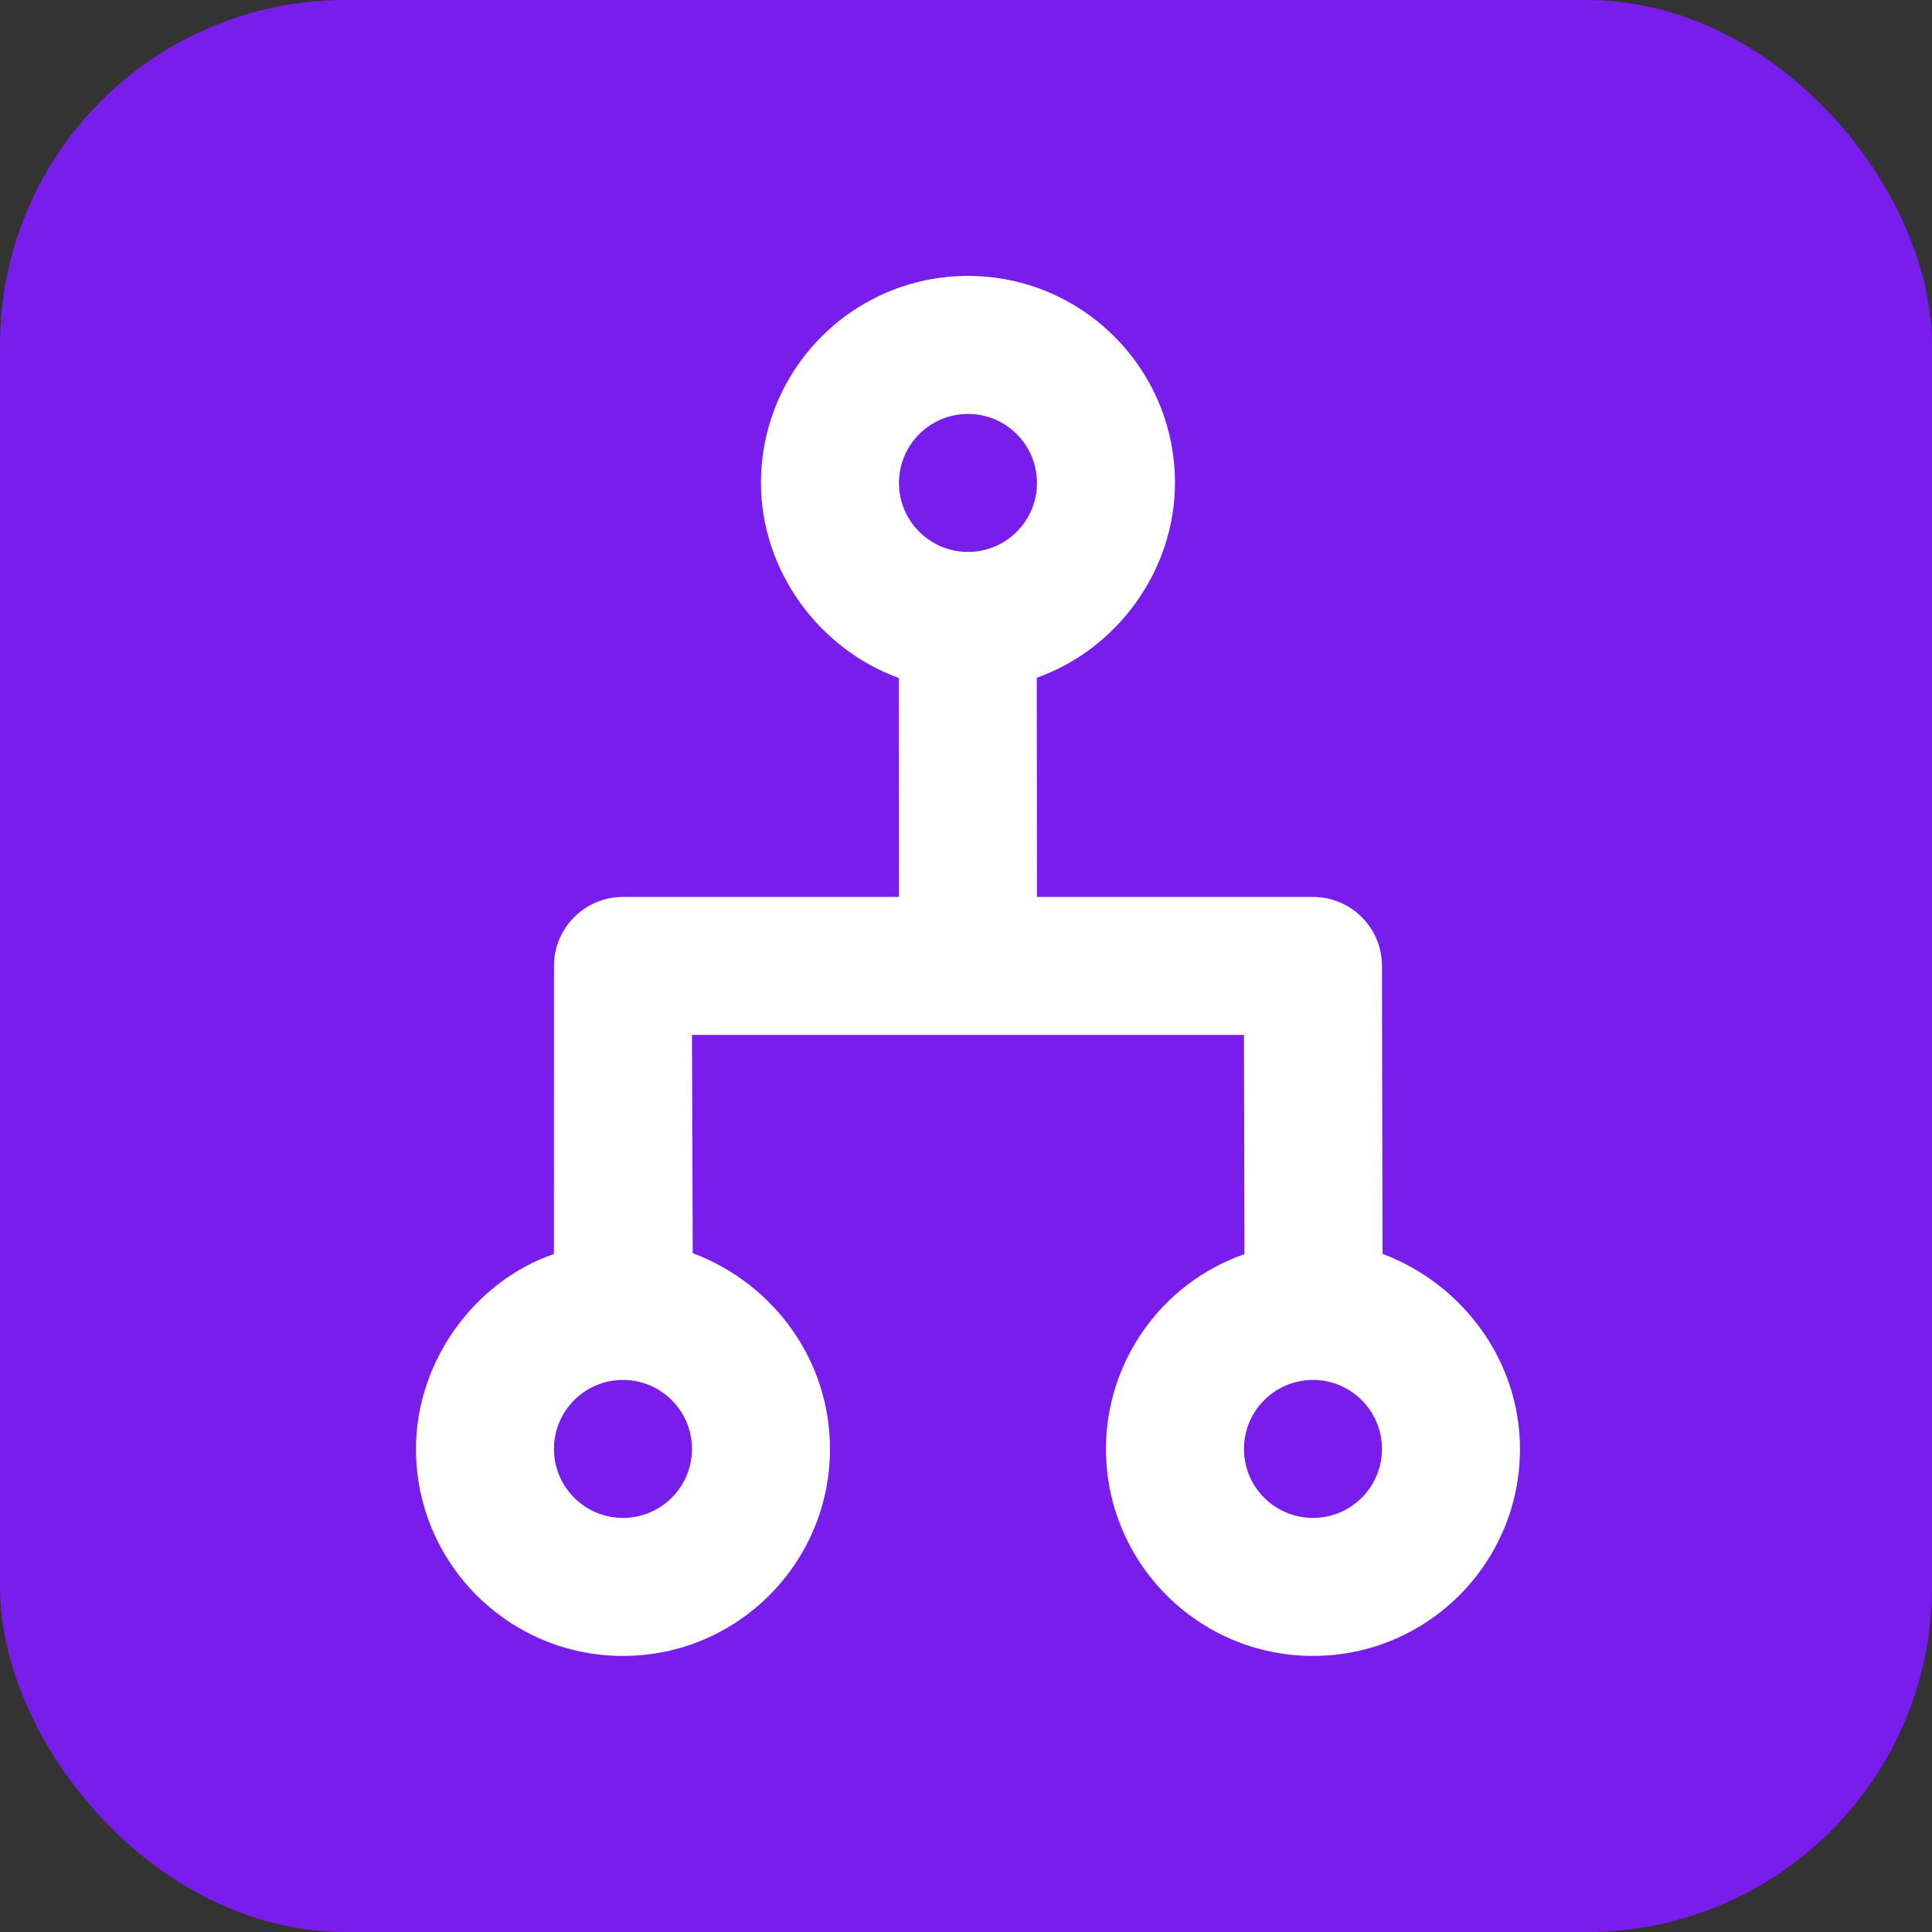
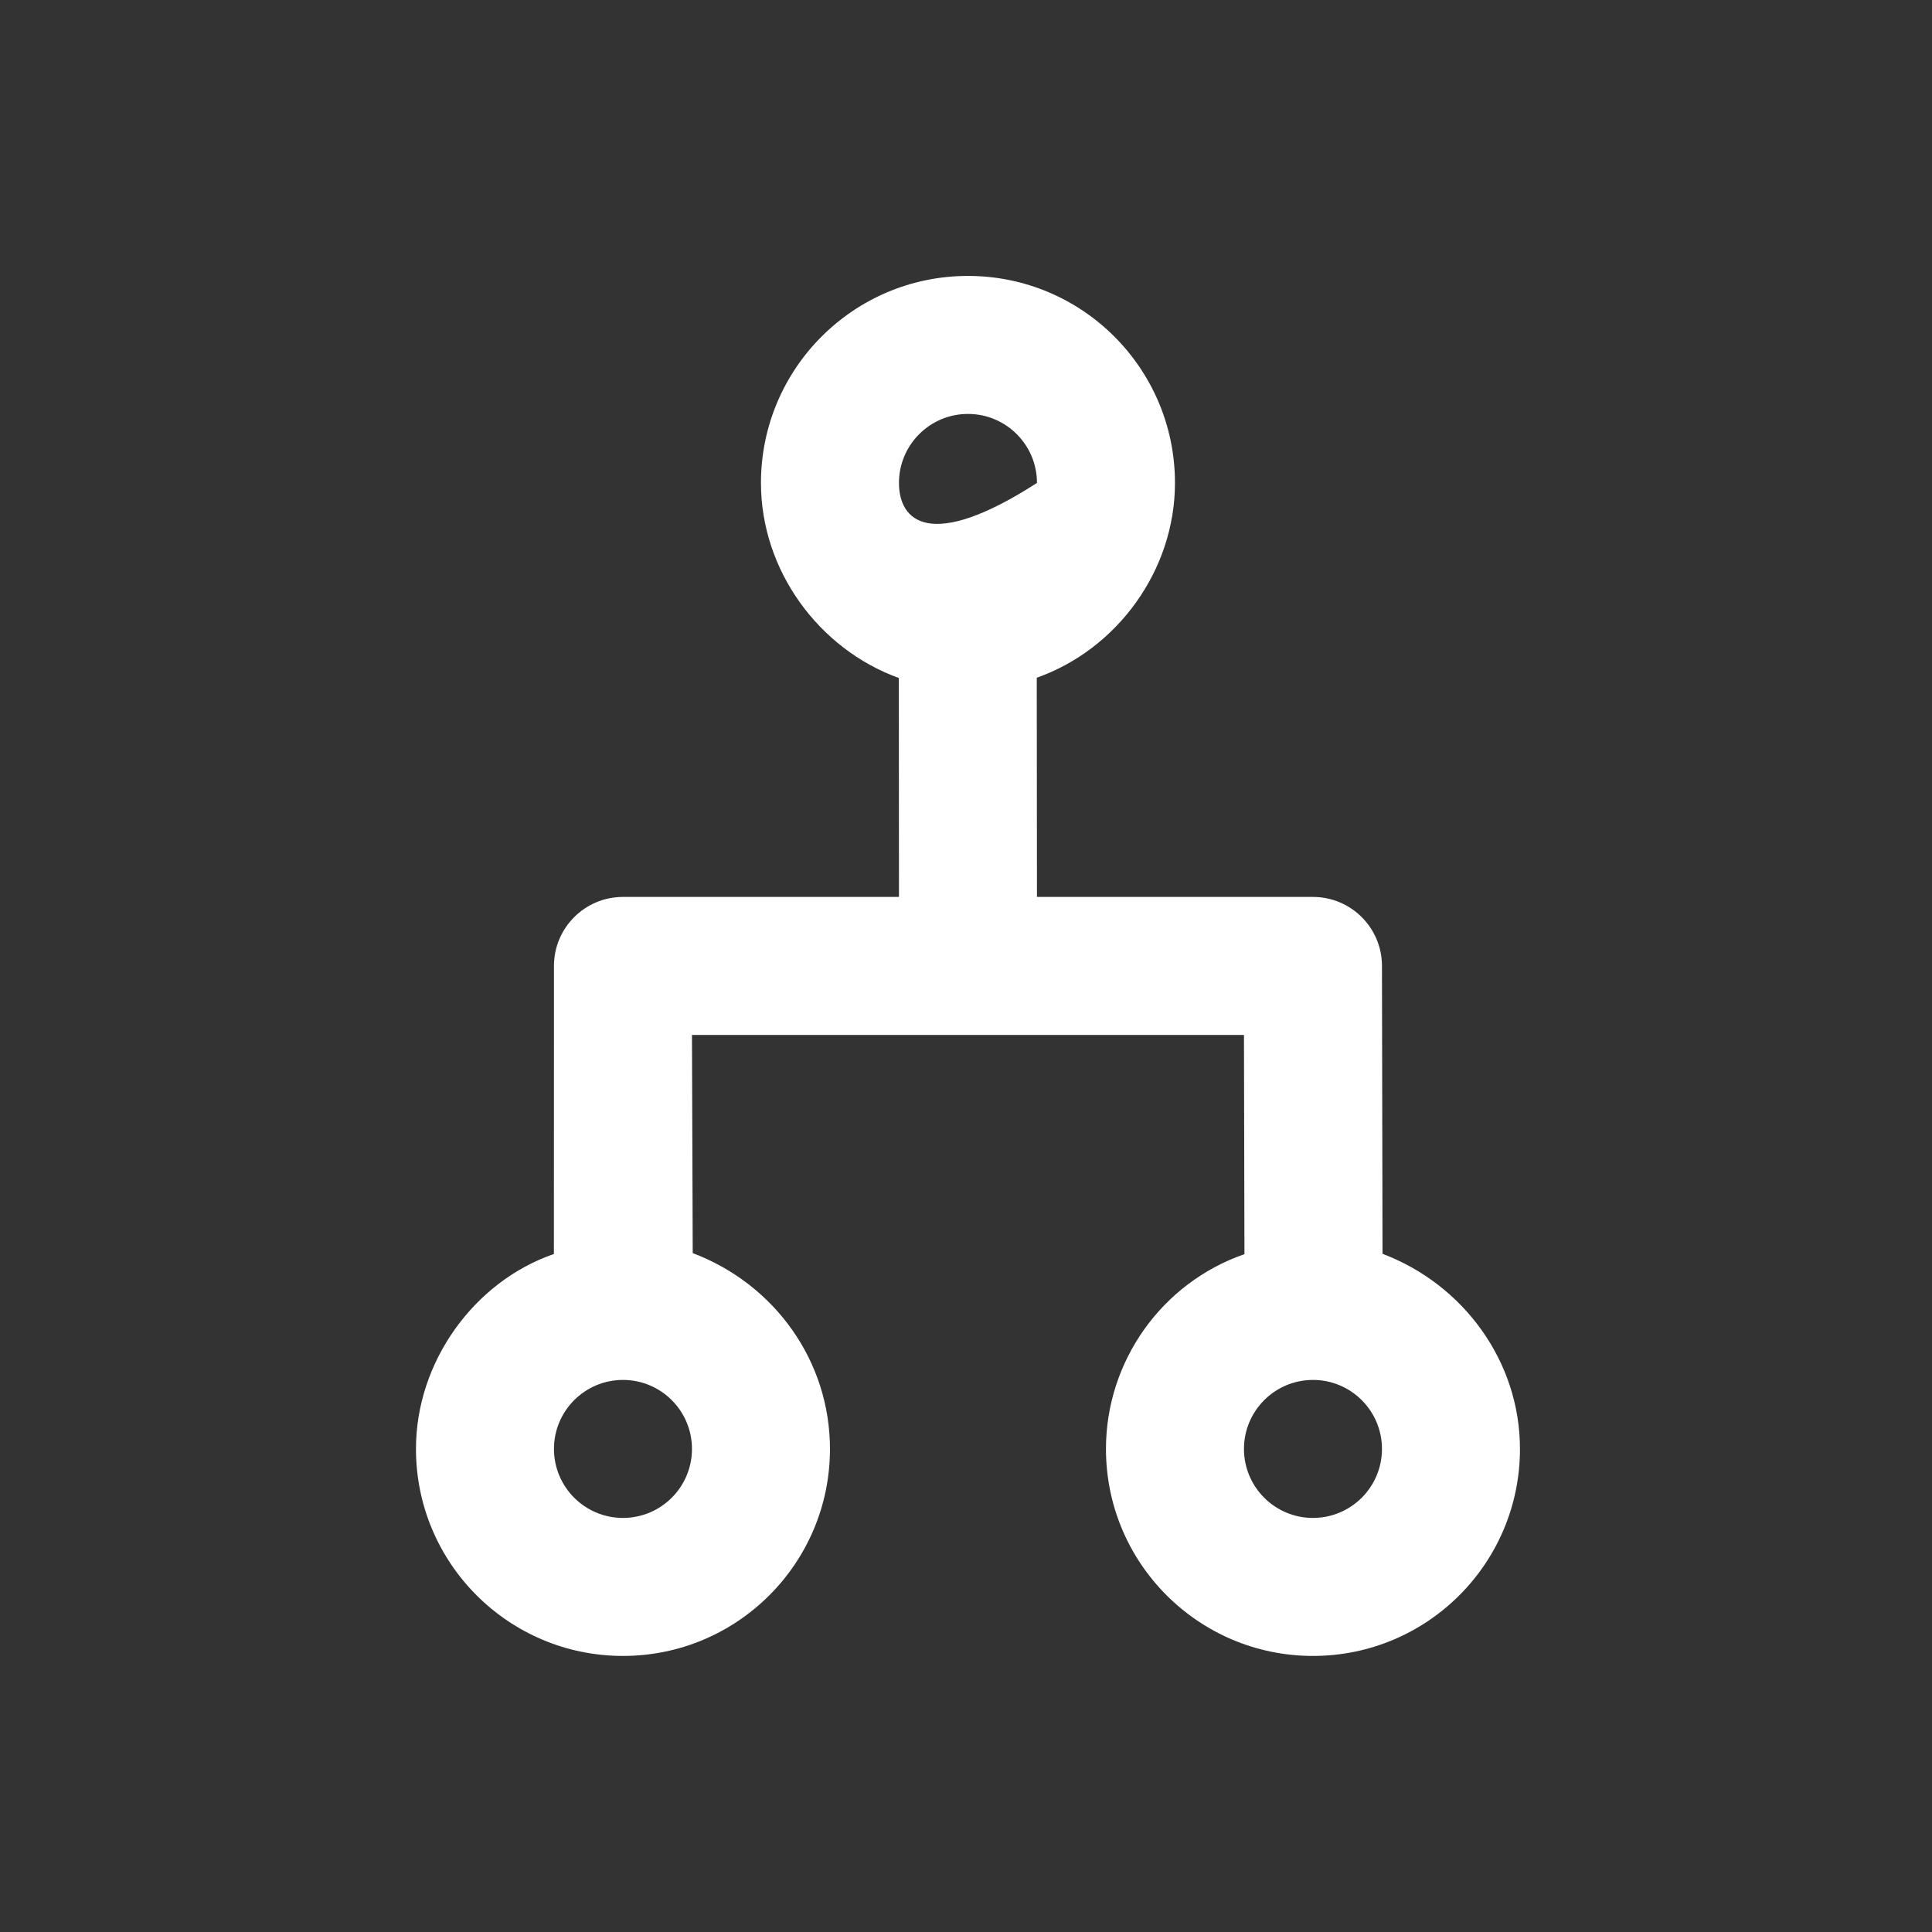
<svg xmlns="http://www.w3.org/2000/svg" width="56" height="56" viewBox="0 0 56 56" fill="none">
  <rect x="0" y="0" width="56" height="56" fill="#333333" stroke="none" />
-   <rect width="56" height="56" rx="10" fill="#781DEC" />
-   <path d="M28.057 7.998C24.743 7.998 22.057 10.684 22.057 13.998C22.057 16.534 23.734 18.814 26.053 19.652L26.057 25.998H18.057C16.952 25.998 16.057 26.894 16.057 27.998L16.055 36.348C13.753 37.14 12.057 39.462 12.057 41.998C12.057 45.312 14.743 47.998 18.057 47.998C21.37 47.998 24.057 45.312 24.057 41.998C24.057 39.462 22.466 37.226 20.079 36.322L20.057 29.998H28.057H36.057L36.071 36.352C33.669 37.186 32.057 39.462 32.057 41.998C32.057 45.312 34.743 47.998 38.057 47.998C41.371 47.998 44.057 45.312 44.057 41.998C44.057 39.462 42.419 37.23 40.073 36.342L40.057 27.998C40.057 26.894 39.161 25.998 38.057 25.998H30.057L30.051 19.644C32.379 18.822 34.057 16.534 34.057 13.998C34.057 10.684 31.371 7.998 28.057 7.998ZM28.057 11.998C29.161 11.998 30.057 12.894 30.057 13.998C30.057 15.102 29.161 15.998 28.057 15.998C26.953 15.998 26.057 15.102 26.057 13.998C26.057 12.894 26.953 11.998 28.057 11.998ZM18.057 39.998C19.161 39.998 20.057 40.894 20.057 41.998C20.057 43.102 19.161 43.998 18.057 43.998C16.952 43.998 16.057 43.102 16.057 41.998C16.057 40.894 16.952 39.998 18.057 39.998ZM38.057 39.998C39.161 39.998 40.057 40.894 40.057 41.998C40.057 43.102 39.161 43.998 38.057 43.998C36.953 43.998 36.057 43.102 36.057 41.998C36.057 40.894 36.953 39.998 38.057 39.998Z" fill="white" />
+   <path d="M28.057 7.998C24.743 7.998 22.057 10.684 22.057 13.998C22.057 16.534 23.734 18.814 26.053 19.652L26.057 25.998H18.057C16.952 25.998 16.057 26.894 16.057 27.998L16.055 36.348C13.753 37.14 12.057 39.462 12.057 41.998C12.057 45.312 14.743 47.998 18.057 47.998C21.37 47.998 24.057 45.312 24.057 41.998C24.057 39.462 22.466 37.226 20.079 36.322L20.057 29.998H28.057H36.057L36.071 36.352C33.669 37.186 32.057 39.462 32.057 41.998C32.057 45.312 34.743 47.998 38.057 47.998C41.371 47.998 44.057 45.312 44.057 41.998C44.057 39.462 42.419 37.23 40.073 36.342L40.057 27.998C40.057 26.894 39.161 25.998 38.057 25.998H30.057L30.051 19.644C32.379 18.822 34.057 16.534 34.057 13.998C34.057 10.684 31.371 7.998 28.057 7.998ZM28.057 11.998C29.161 11.998 30.057 12.894 30.057 13.998C26.953 15.998 26.057 15.102 26.057 13.998C26.057 12.894 26.953 11.998 28.057 11.998ZM18.057 39.998C19.161 39.998 20.057 40.894 20.057 41.998C20.057 43.102 19.161 43.998 18.057 43.998C16.952 43.998 16.057 43.102 16.057 41.998C16.057 40.894 16.952 39.998 18.057 39.998ZM38.057 39.998C39.161 39.998 40.057 40.894 40.057 41.998C40.057 43.102 39.161 43.998 38.057 43.998C36.953 43.998 36.057 43.102 36.057 41.998C36.057 40.894 36.953 39.998 38.057 39.998Z" fill="white" />
</svg>